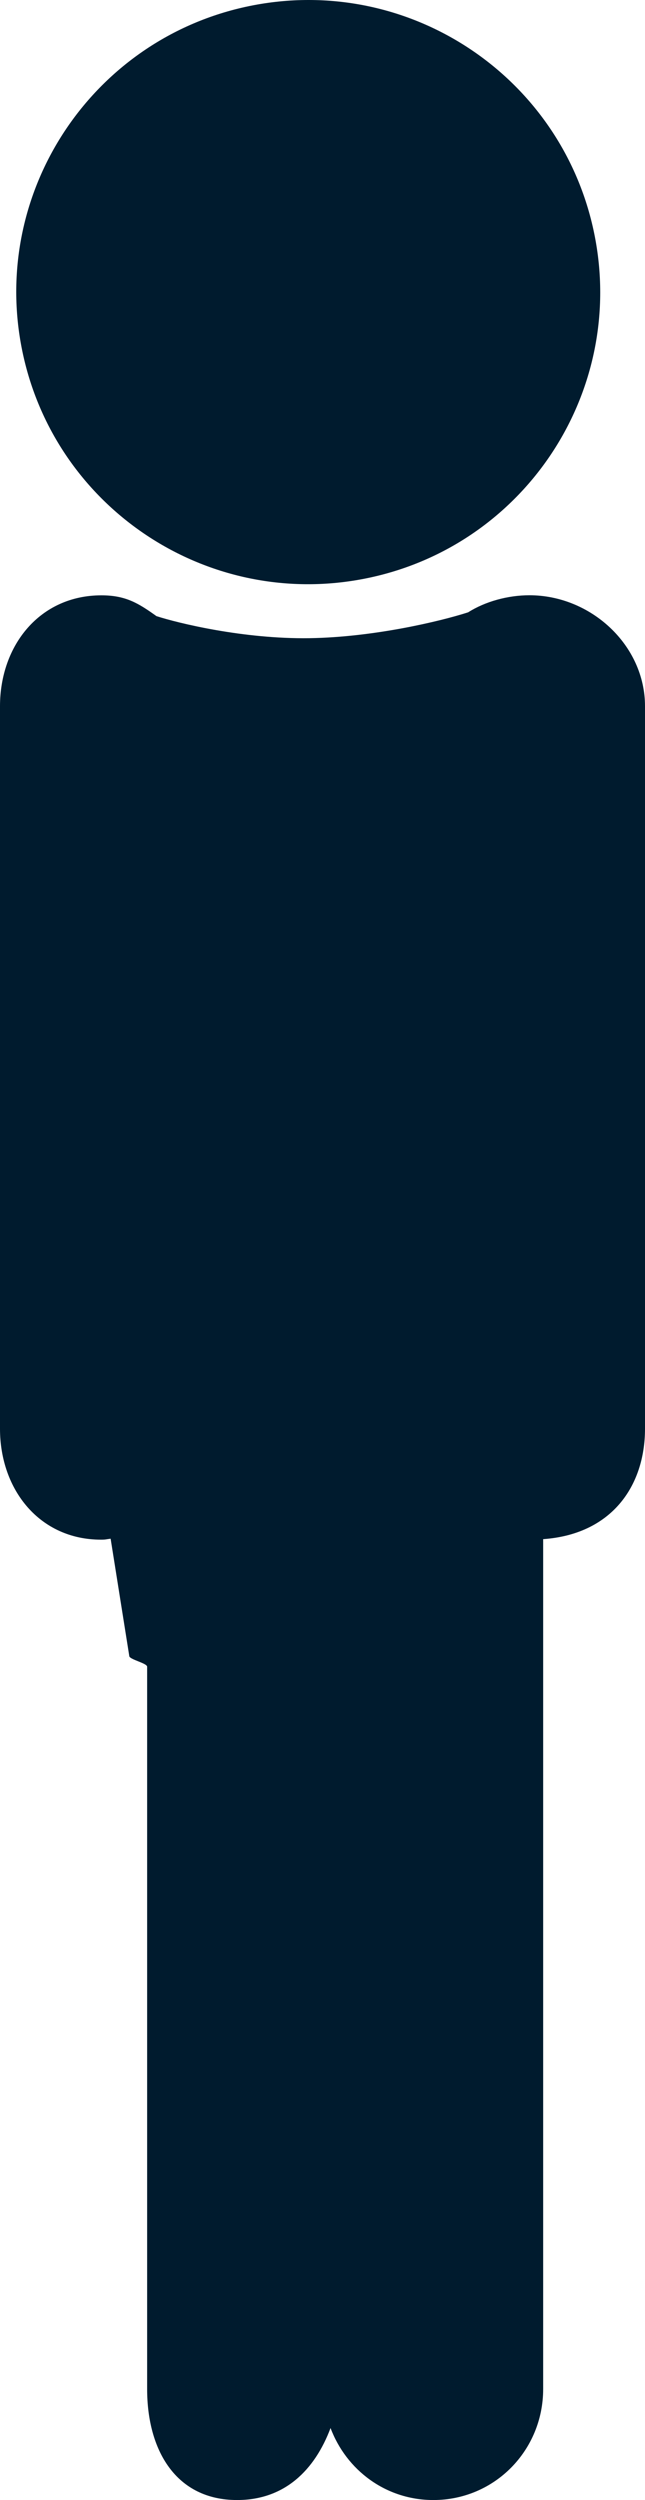
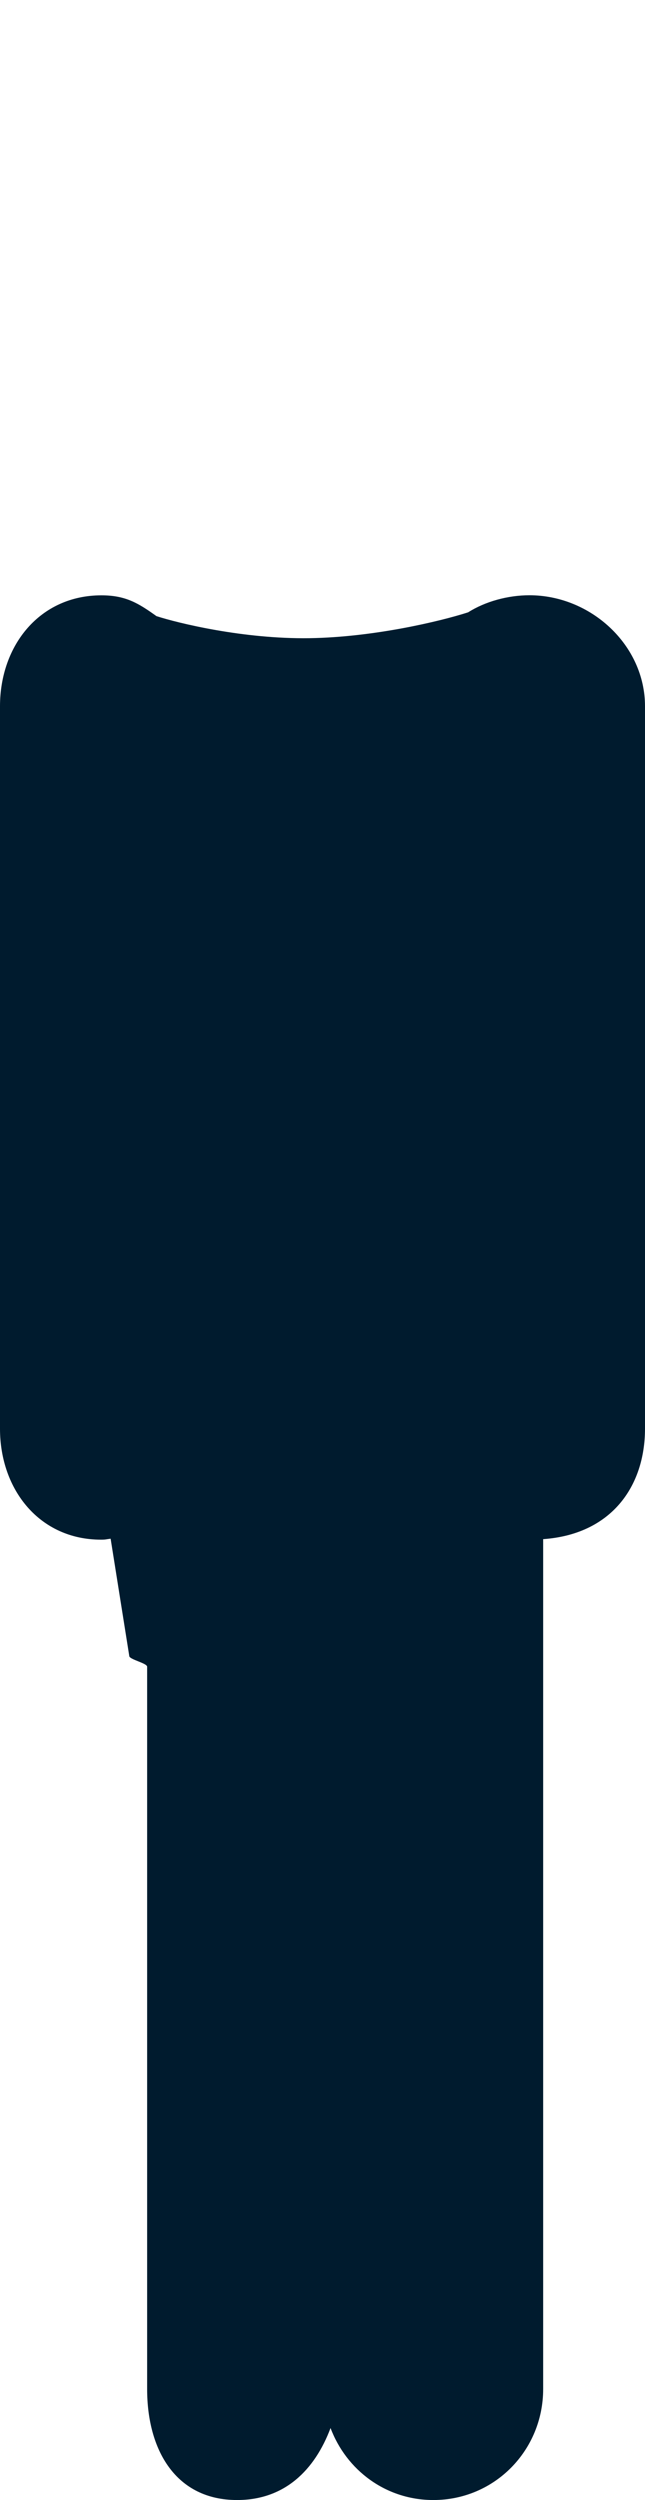
<svg xmlns="http://www.w3.org/2000/svg" id="Layer_2" viewBox="0 0 86.58 335.45">
  <defs>
    <style>.cls-1{fill:#001b2e;}</style>
  </defs>
  <g id="Layer_1-2">
-     <path class="cls-1" d="m48.77,77.68c21.25-4.08,35.17-24.62,31.09-45.87C75.78,10.55,55.25-3.37,33.99.71,12.74,4.79-1.19,25.33,2.89,46.58c4.08,21.26,24.62,35.18,45.88,31.1Z" />
    <path class="cls-1" d="m71.07,79.87c-2.91,0-5.94.84-8.23,2.29-3.76,1.21-12.69,3.34-21.3,3.47-8.87.13-17.64-2.02-20.54-2.96-2.44-1.75-4.15-2.79-7.39-2.79-8.23,0-13.61,6.67-13.61,14.89v96.93c0,8.22,5.34,14.89,13.56,14.89.67,0,.65-.05,1.29-.13l2.5,15.72c-.05.48,2.4.97,2.4,1.46v96.92c0,8.22,3.87,14.89,12.08,14.89,6.38,0,10.42-4.02,12.54-9.66,2.12,5.64,7.41,9.66,13.8,9.66,8.22,0,14.74-6.66,14.74-14.89v-114.04c9.11-.64,13.67-7.03,13.67-14.83v-96.93c0-8.22-7.29-14.89-15.51-14.89Z" />
  </g>
</svg>